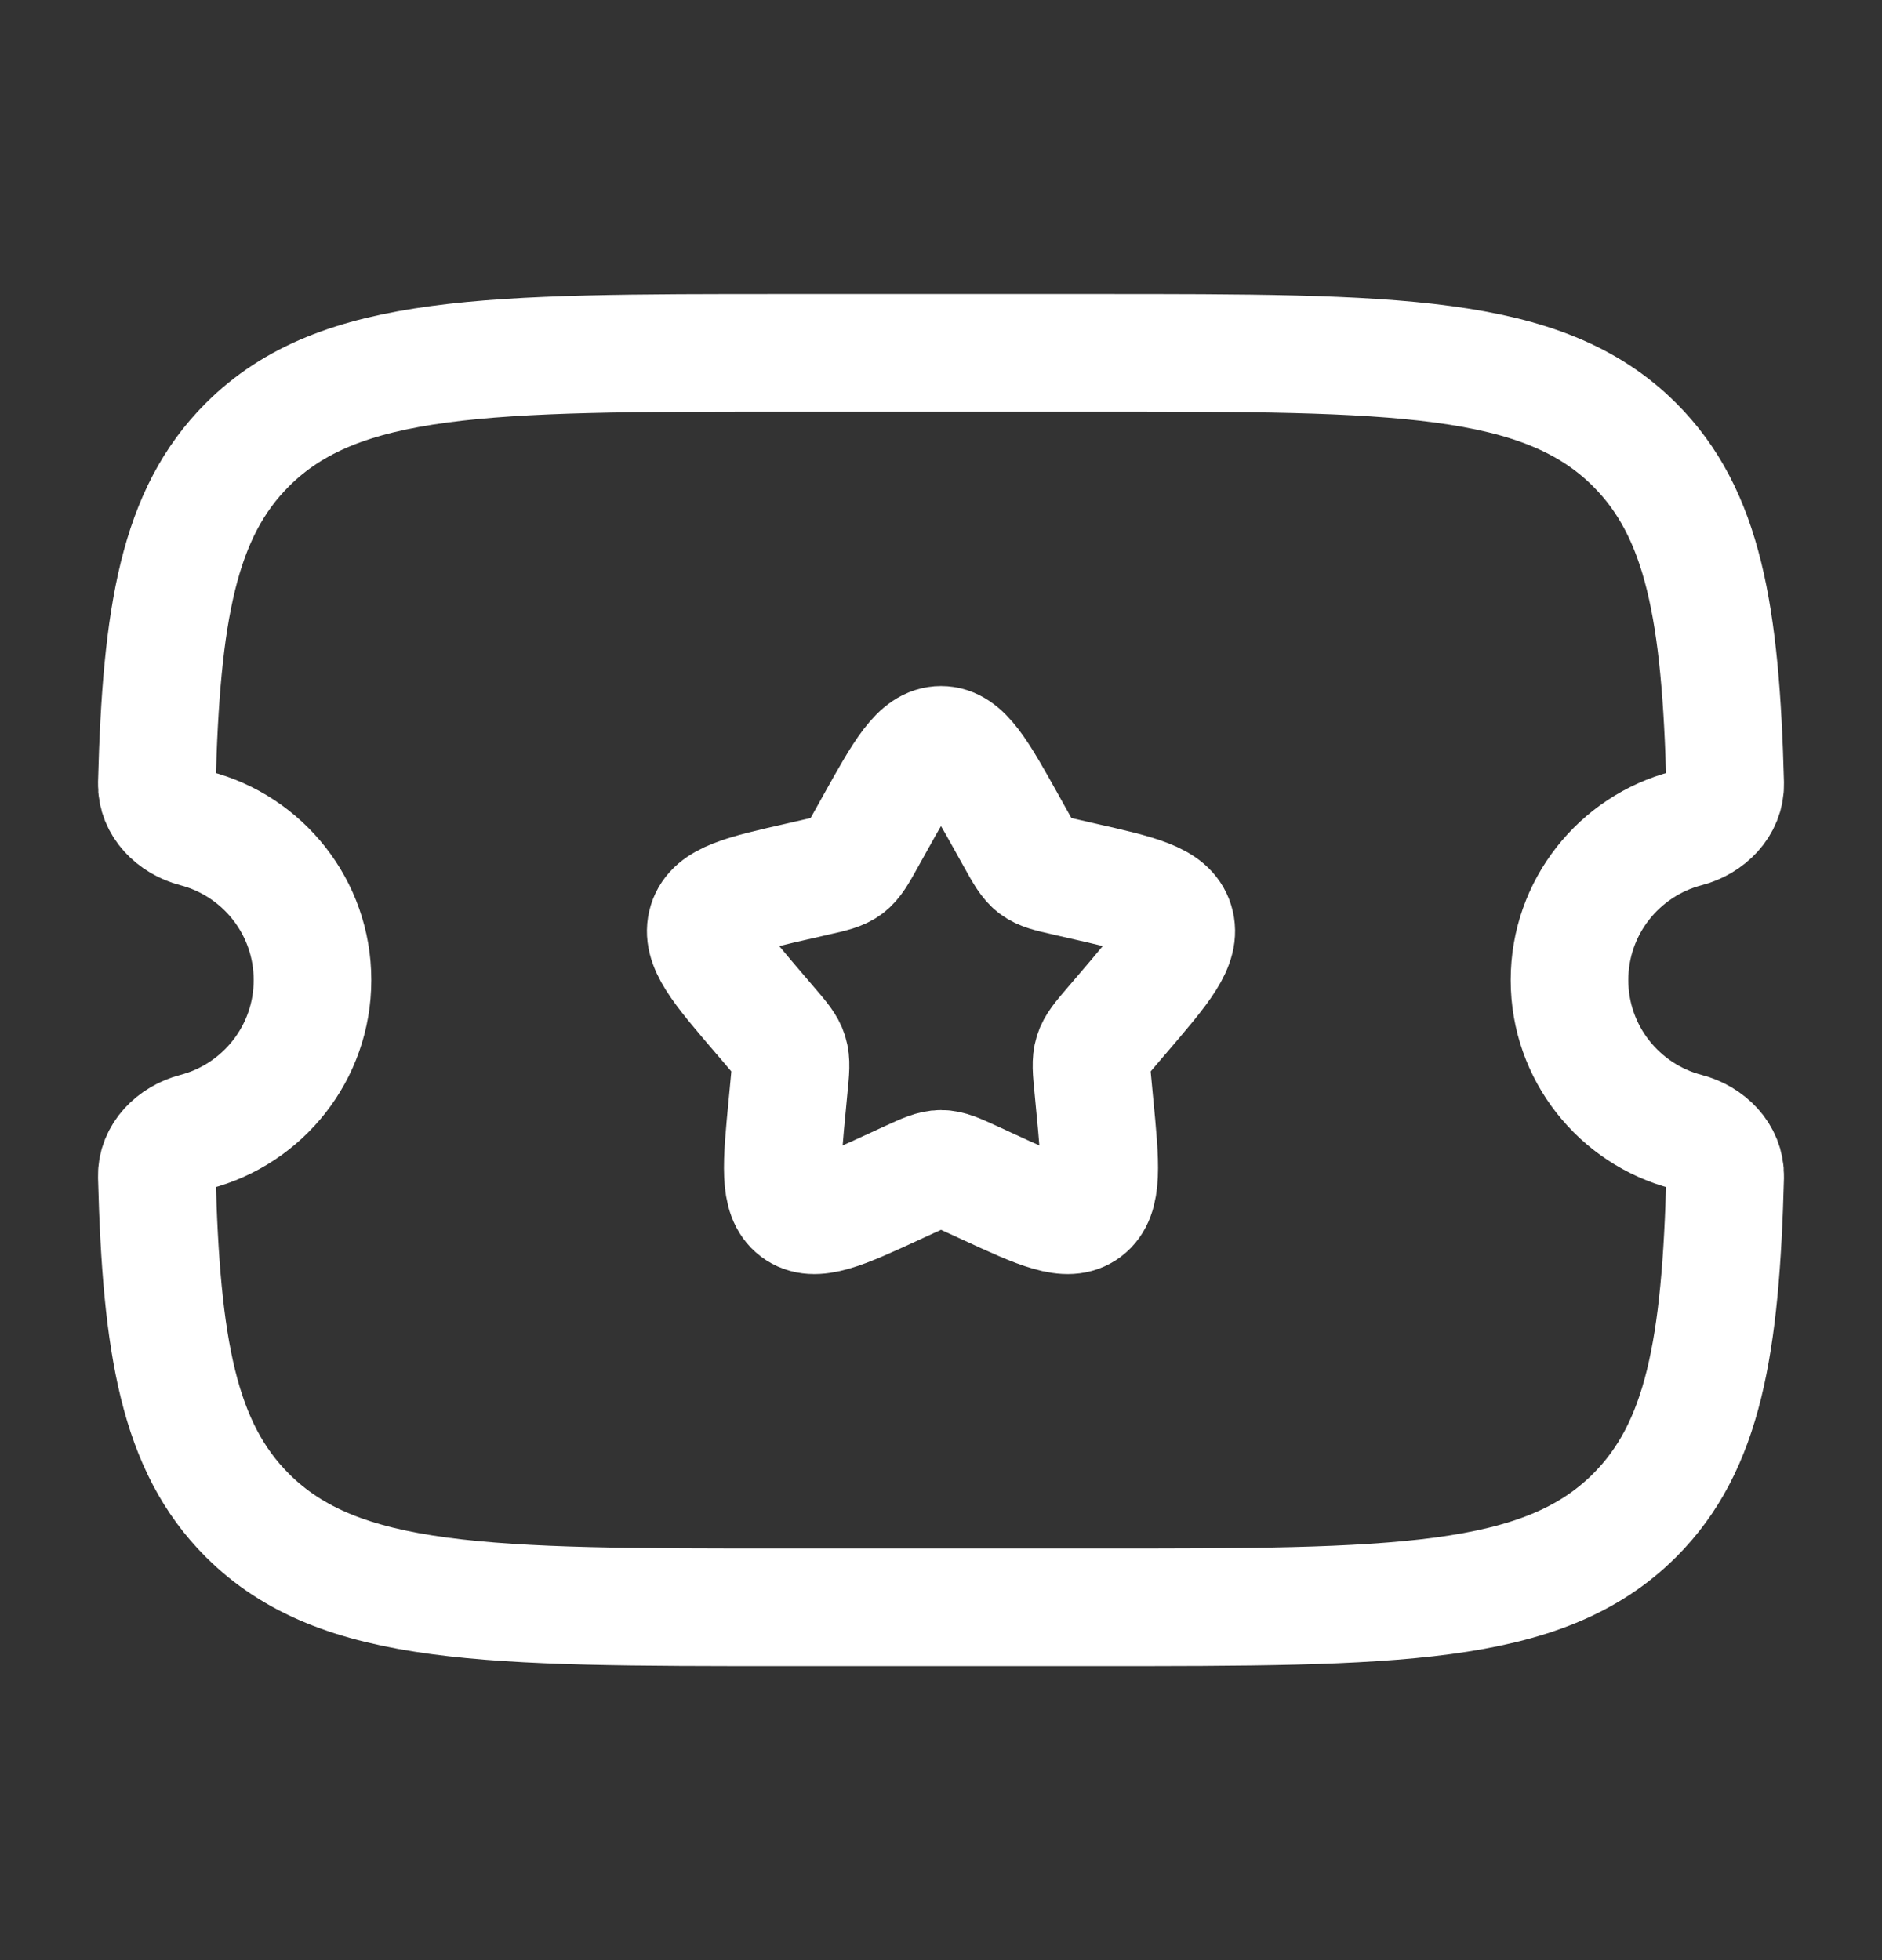
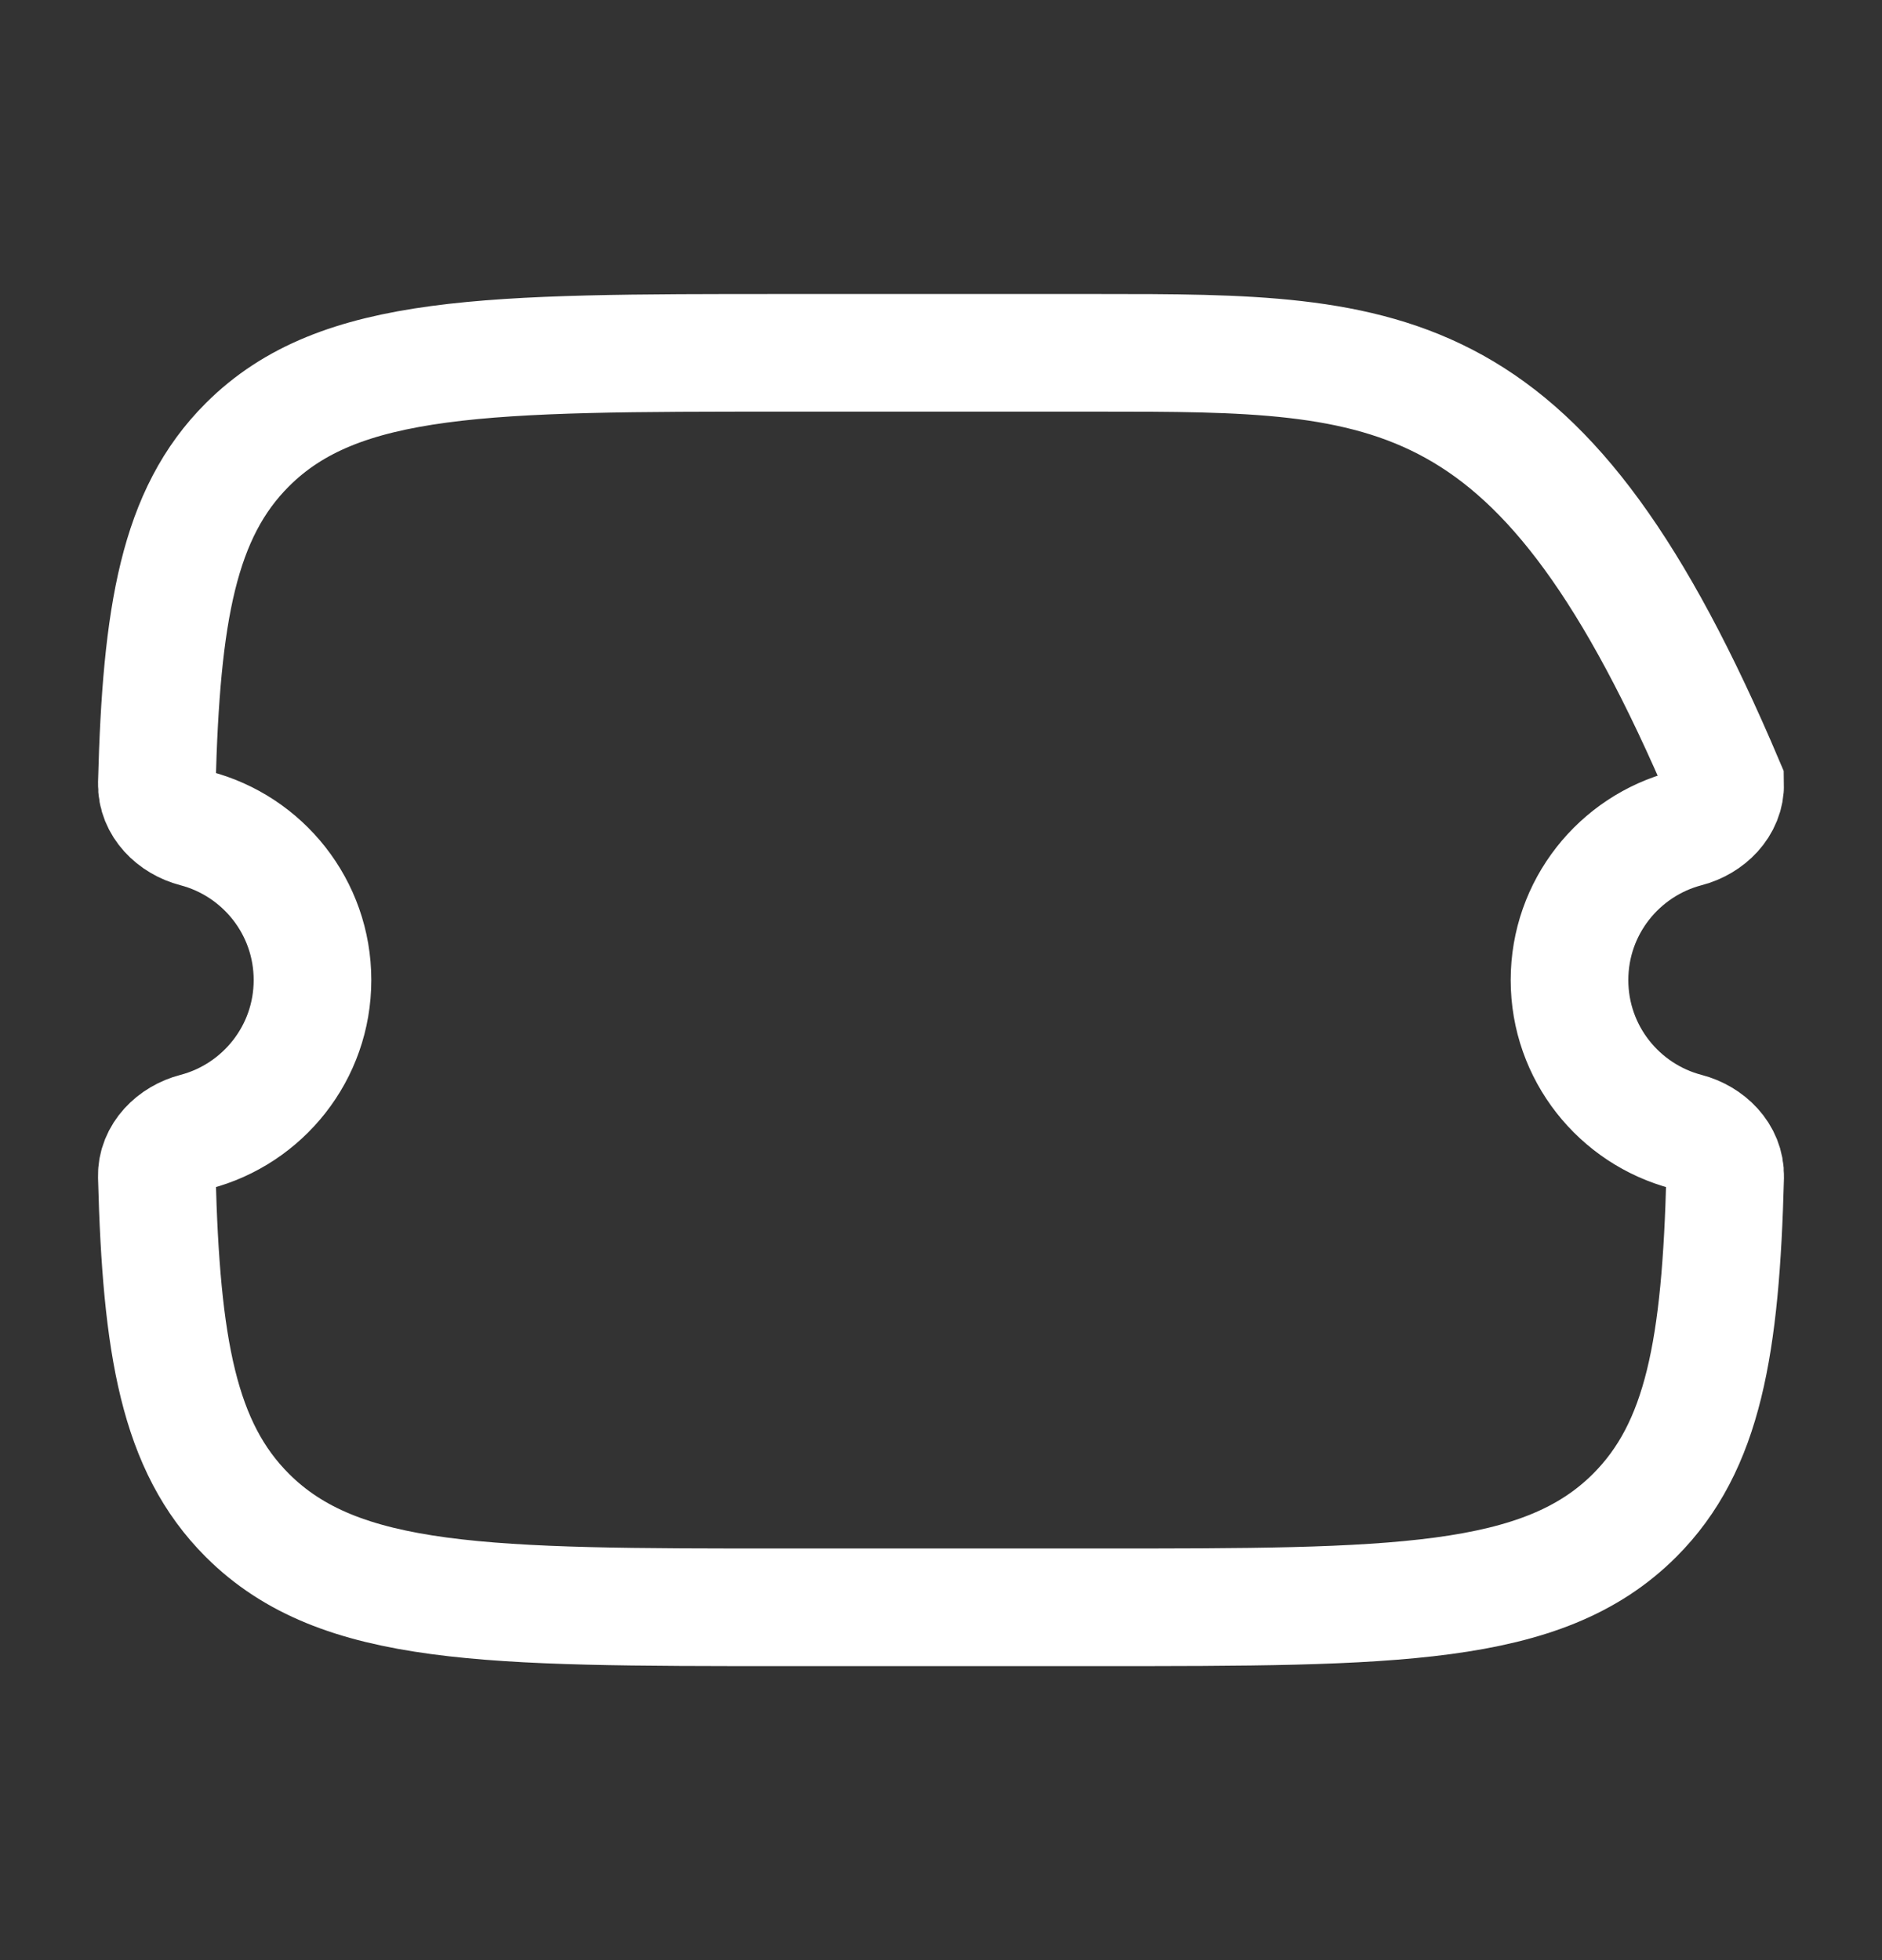
<svg xmlns="http://www.w3.org/2000/svg" width="24" height="25" viewBox="0 0 24 25" fill="none">
  <rect x="0" y="0" width="24" height="25" fill="#333333" stroke="none" />
-   <path d="M14.004 4.5H9.996C6.218 4.5 4.329 4.5 3.155 5.672C2.277 6.549 2.056 7.826 2 9.994C1.993 10.273 2.221 10.495 2.491 10.565C3.351 10.79 3.985 11.571 3.985 12.5C3.985 13.429 3.351 14.21 2.491 14.435C2.221 14.505 1.993 14.727 2 15.006C2.056 17.174 2.277 18.451 3.155 19.328C4.329 20.5 6.218 20.5 9.996 20.5H14.004C17.782 20.5 19.671 20.5 20.845 19.328C21.723 18.451 21.944 17.174 22 15.006C22.007 14.727 21.779 14.505 21.509 14.435C20.649 14.21 20.015 13.429 20.015 12.5C20.015 11.571 20.649 10.79 21.509 10.565C21.779 10.495 22.007 10.273 22 9.994C21.944 7.826 21.723 6.549 20.845 5.672C19.671 4.5 17.782 4.5 14.004 4.5Z" stroke="white" stroke-width="1.5" />
-   <path d="M11.146 10.523C11.526 9.841 11.716 9.5 12 9.5C12.284 9.5 12.474 9.841 12.854 10.523L12.952 10.699C13.06 10.893 13.114 10.989 13.198 11.053C13.283 11.117 13.387 11.141 13.597 11.188L13.788 11.232C14.526 11.399 14.895 11.482 14.983 11.764C15.071 12.047 14.819 12.341 14.316 12.929L14.186 13.081C14.043 13.248 13.971 13.332 13.939 13.435C13.907 13.539 13.918 13.65 13.94 13.873L13.959 14.076C14.035 14.861 14.073 15.254 13.844 15.428C13.614 15.602 13.268 15.444 12.577 15.125L12.399 15.043C12.202 14.953 12.104 14.908 12 14.908C11.896 14.908 11.798 14.953 11.601 15.043L11.423 15.125C10.732 15.444 10.386 15.602 10.156 15.428C9.927 15.254 9.965 14.861 10.041 14.076L10.06 13.873C10.082 13.65 10.093 13.539 10.061 13.435C10.029 13.332 9.957 13.248 9.814 13.081L9.684 12.929C9.181 12.341 8.929 12.047 9.017 11.764C9.105 11.482 9.474 11.399 10.212 11.232L10.403 11.188C10.613 11.141 10.717 11.117 10.802 11.053C10.886 10.989 10.94 10.893 11.048 10.699L11.146 10.523Z" stroke="white" stroke-width="1.5" />
+   <path d="M14.004 4.5H9.996C6.218 4.5 4.329 4.5 3.155 5.672C2.277 6.549 2.056 7.826 2 9.994C1.993 10.273 2.221 10.495 2.491 10.565C3.351 10.79 3.985 11.571 3.985 12.5C3.985 13.429 3.351 14.21 2.491 14.435C2.221 14.505 1.993 14.727 2 15.006C2.056 17.174 2.277 18.451 3.155 19.328C4.329 20.5 6.218 20.5 9.996 20.5H14.004C17.782 20.5 19.671 20.5 20.845 19.328C21.723 18.451 21.944 17.174 22 15.006C22.007 14.727 21.779 14.505 21.509 14.435C20.649 14.21 20.015 13.429 20.015 12.5C20.015 11.571 20.649 10.79 21.509 10.565C21.779 10.495 22.007 10.273 22 9.994C19.671 4.5 17.782 4.5 14.004 4.5Z" stroke="white" stroke-width="1.5" />
</svg>